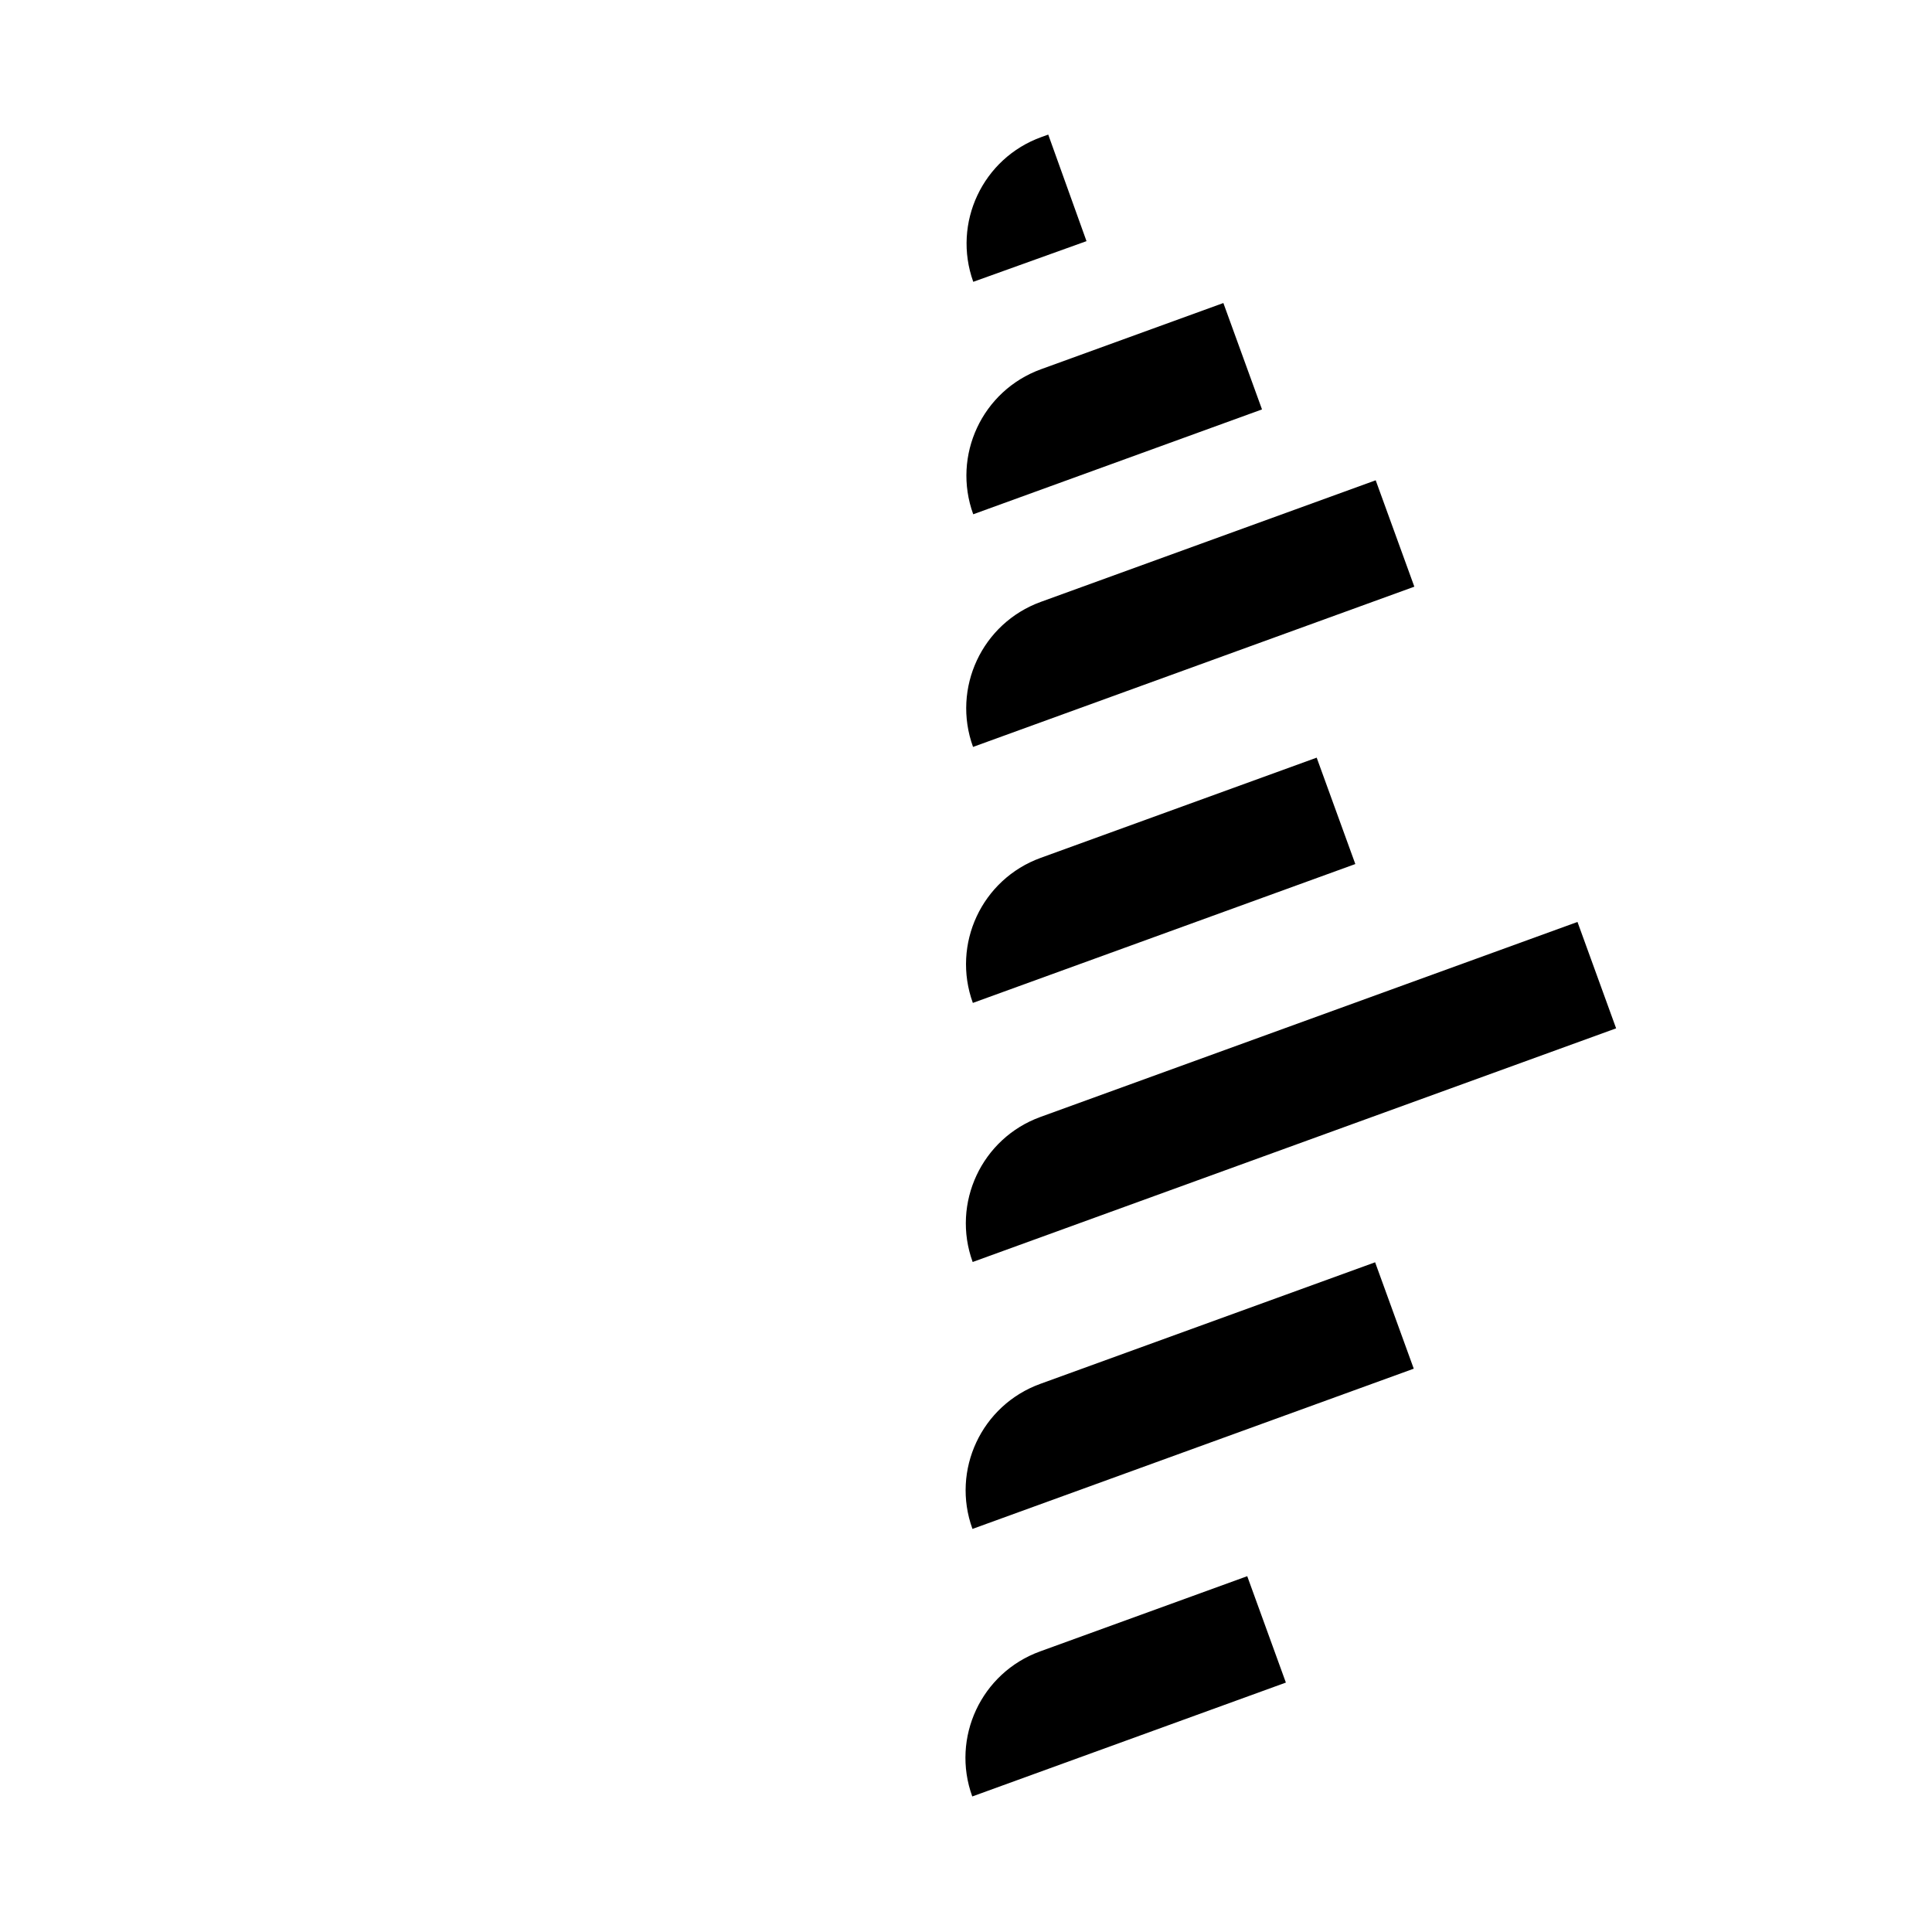
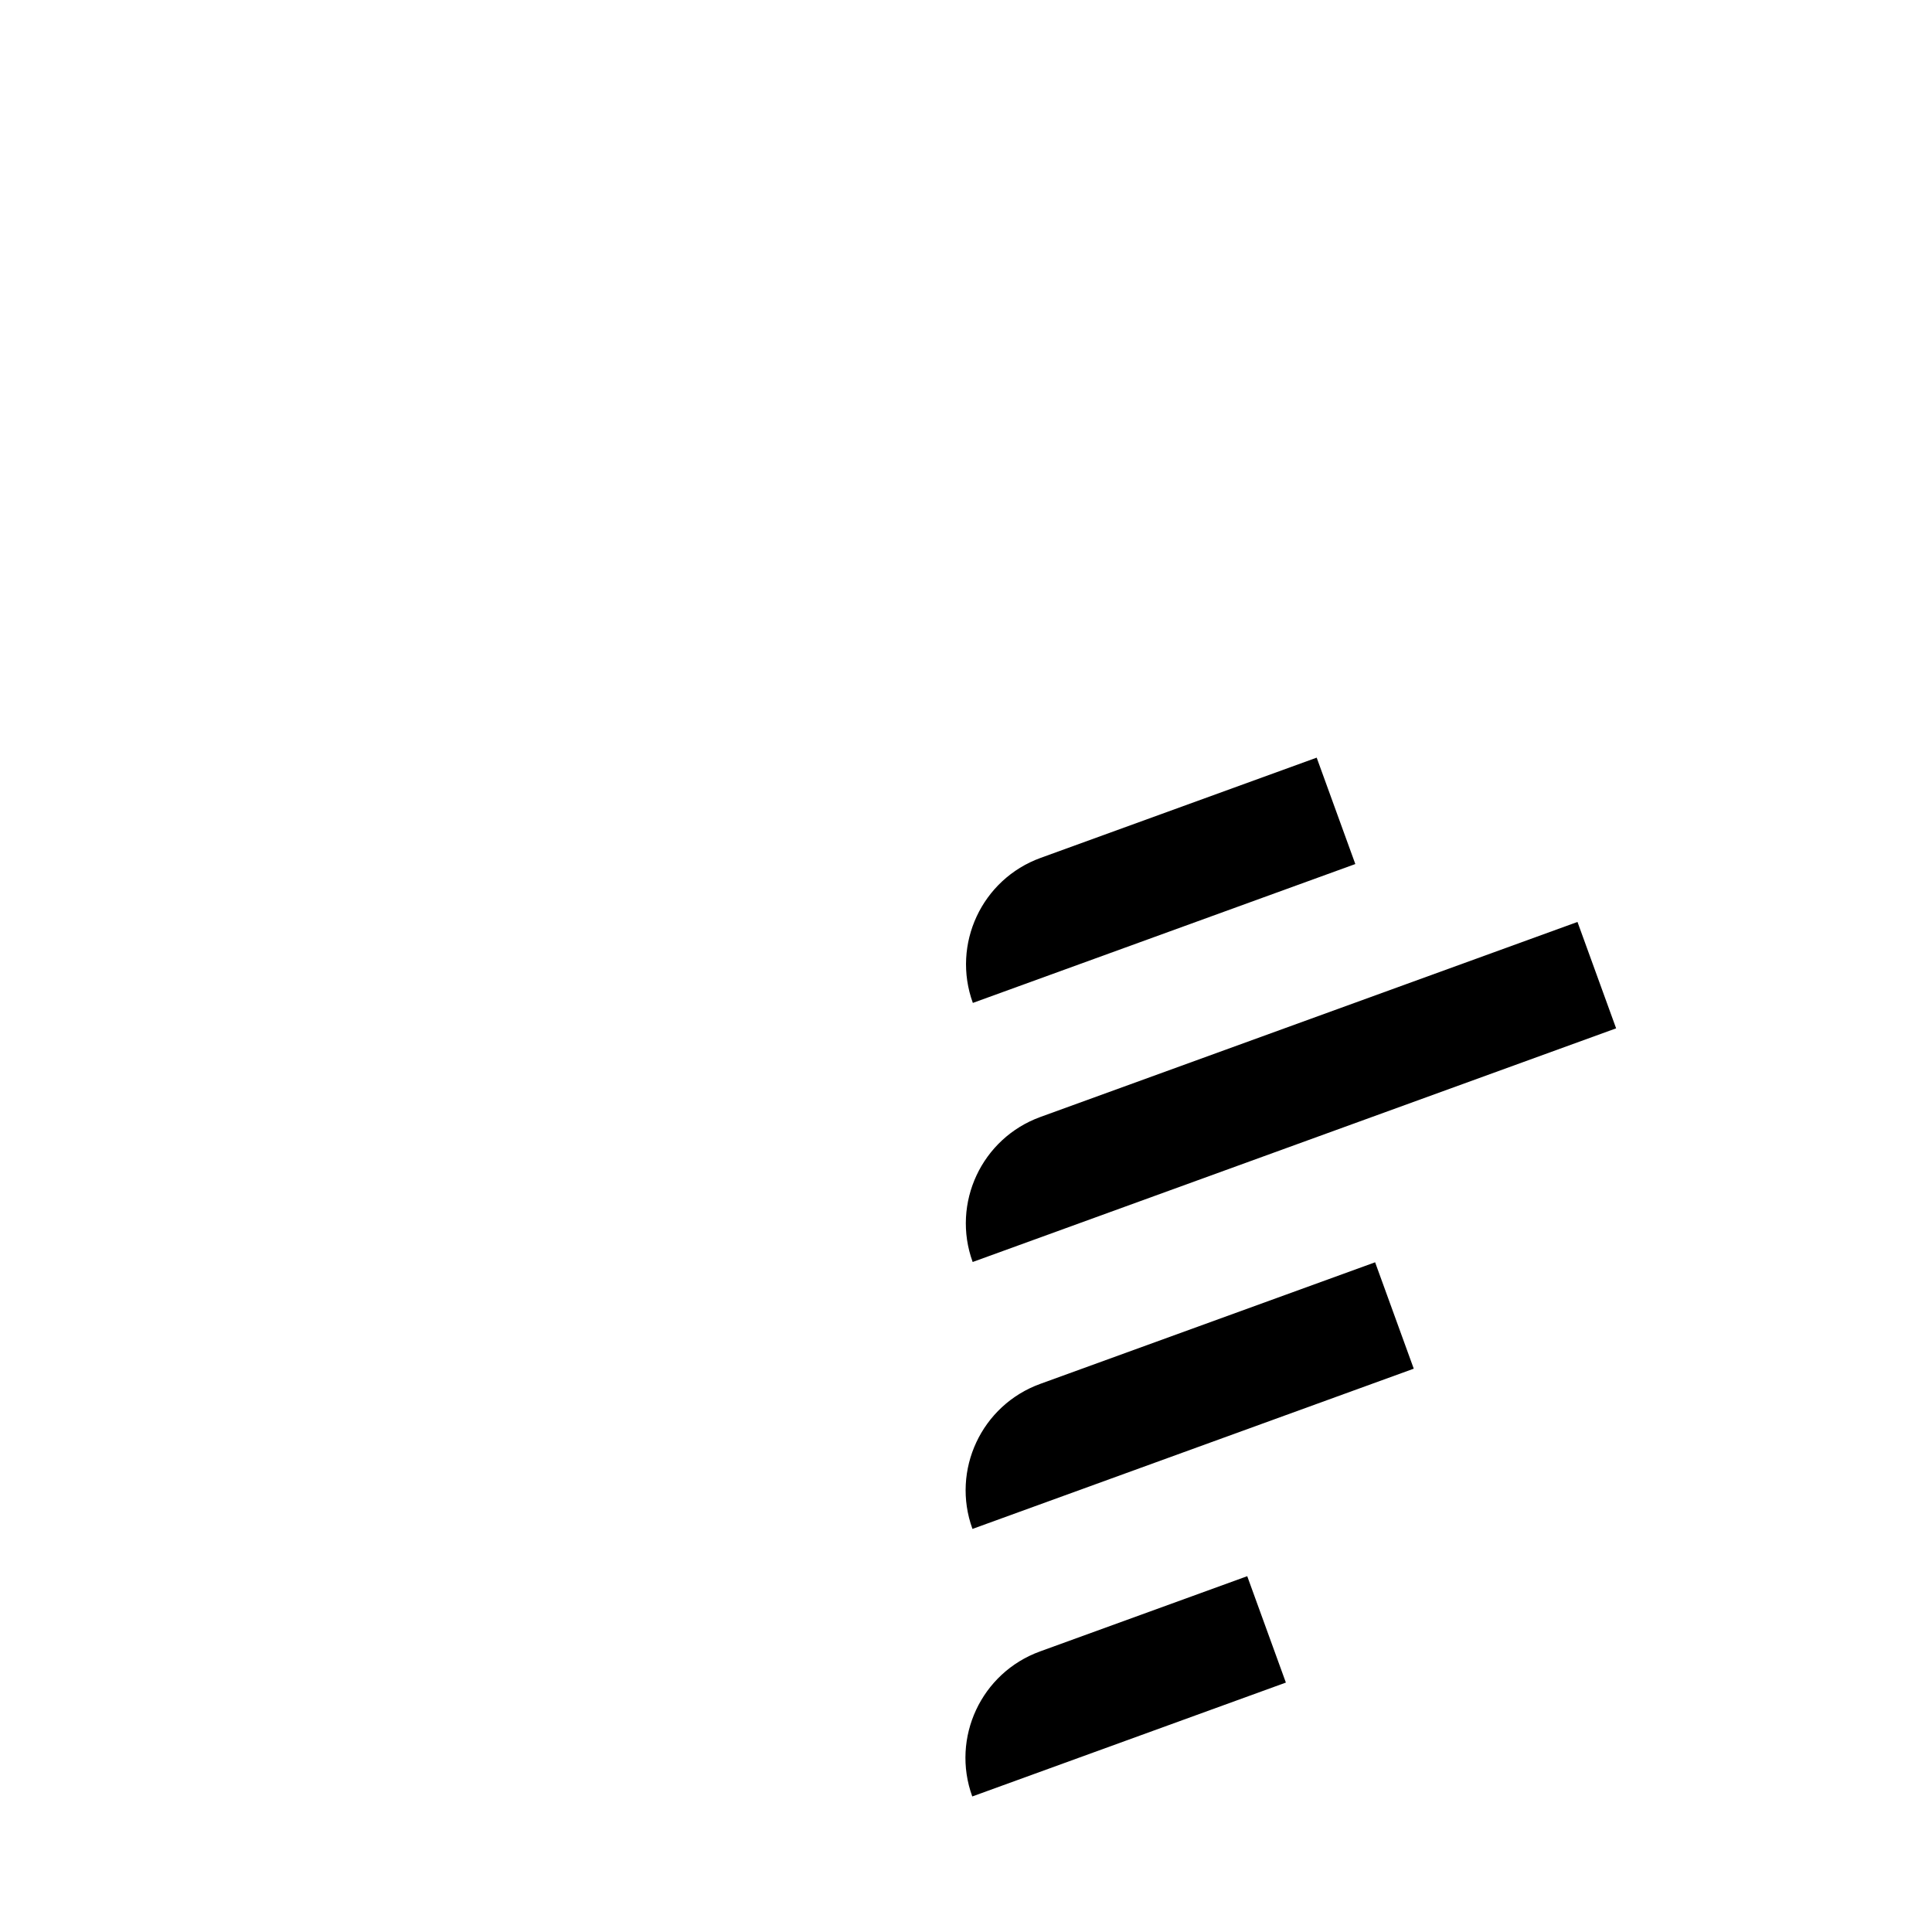
<svg xmlns="http://www.w3.org/2000/svg" id="a" viewBox="0 0 1024 1024">
  <defs>
    <style>.b{fill:#fff;}.c{opacity:0;}</style>
  </defs>
-   <rect class="b" width="1024" height="1024" />
  <path d="m515.32,952.16h0c-11.31-31.15,4.77-65.56,35.92-76.87l109.82-39.88,20.48,56.39-166.21,60.36Z" />
  <path d="m515.42,810.36h0c-11.31-31.15,4.77-65.56,35.92-76.87l177.5-64.45,20.48,56.39-233.89,84.93Z" />
-   <path d="m515.85,149.37h0c-11.2-31.19,5-65.55,36.19-76.76l3.55-1.27,20.28,56.47-60.02,21.56Z" />
  <path d="m515.53,668.88h0c-11.31-31.15,4.77-65.56,35.92-76.87l284.65-103.36,20.48,56.39-341.04,123.84Z" />
  <path d="m515.63,531.57h0c-11.31-31.15,4.77-65.56,35.92-76.87l146.32-53.13,20.48,56.39-202.72,73.61Z" />
-   <path d="m515.73,395.88h0c-11.31-31.15,4.77-65.56,35.92-76.87l177.5-64.45,20.48,56.39-233.89,84.93Z" />
-   <path d="m515.83,272.58h0c-11.31-31.15,4.77-65.56,35.92-76.87l96.66-35.1,20.48,56.39-153.06,55.58Z" />
  <g class="c">
    <path d="m508.68,952.66h0c11.31-31.15-4.77-65.56-35.92-76.87l-109.82-39.88-20.48,56.39,166.21,60.36Z" />
    <path d="m508.58,810.86h0c11.31-31.15-4.77-65.56-35.92-76.87l-177.5-64.45-20.48,56.39,233.89,84.93Z" />
    <path d="m508.15,149.87h0c11.2-31.19-5-65.55-36.19-76.76l-3.55-1.27-20.28,56.47,60.02,21.56Z" />
-     <path d="m508.47,669.38h0c11.31-31.15-4.77-65.56-35.92-76.87l-284.65-103.36-20.48,56.39,341.04,123.84Z" />
    <path d="m508.37,532.07h0c11.31-31.15-4.77-65.56-35.92-76.87l-146.32-53.13-20.48,56.39,202.72,73.61Z" />
    <path d="m508.27,396.38h0c11.31-31.15-4.77-65.56-35.92-76.87l-177.5-64.45-20.48,56.39,233.89,84.93Z" />
    <path d="m508.17,273.08h0c11.31-31.15-4.77-65.56-35.92-76.87l-96.66-35.1-20.48,56.39,153.06,55.58Z" />
  </g>
</svg>